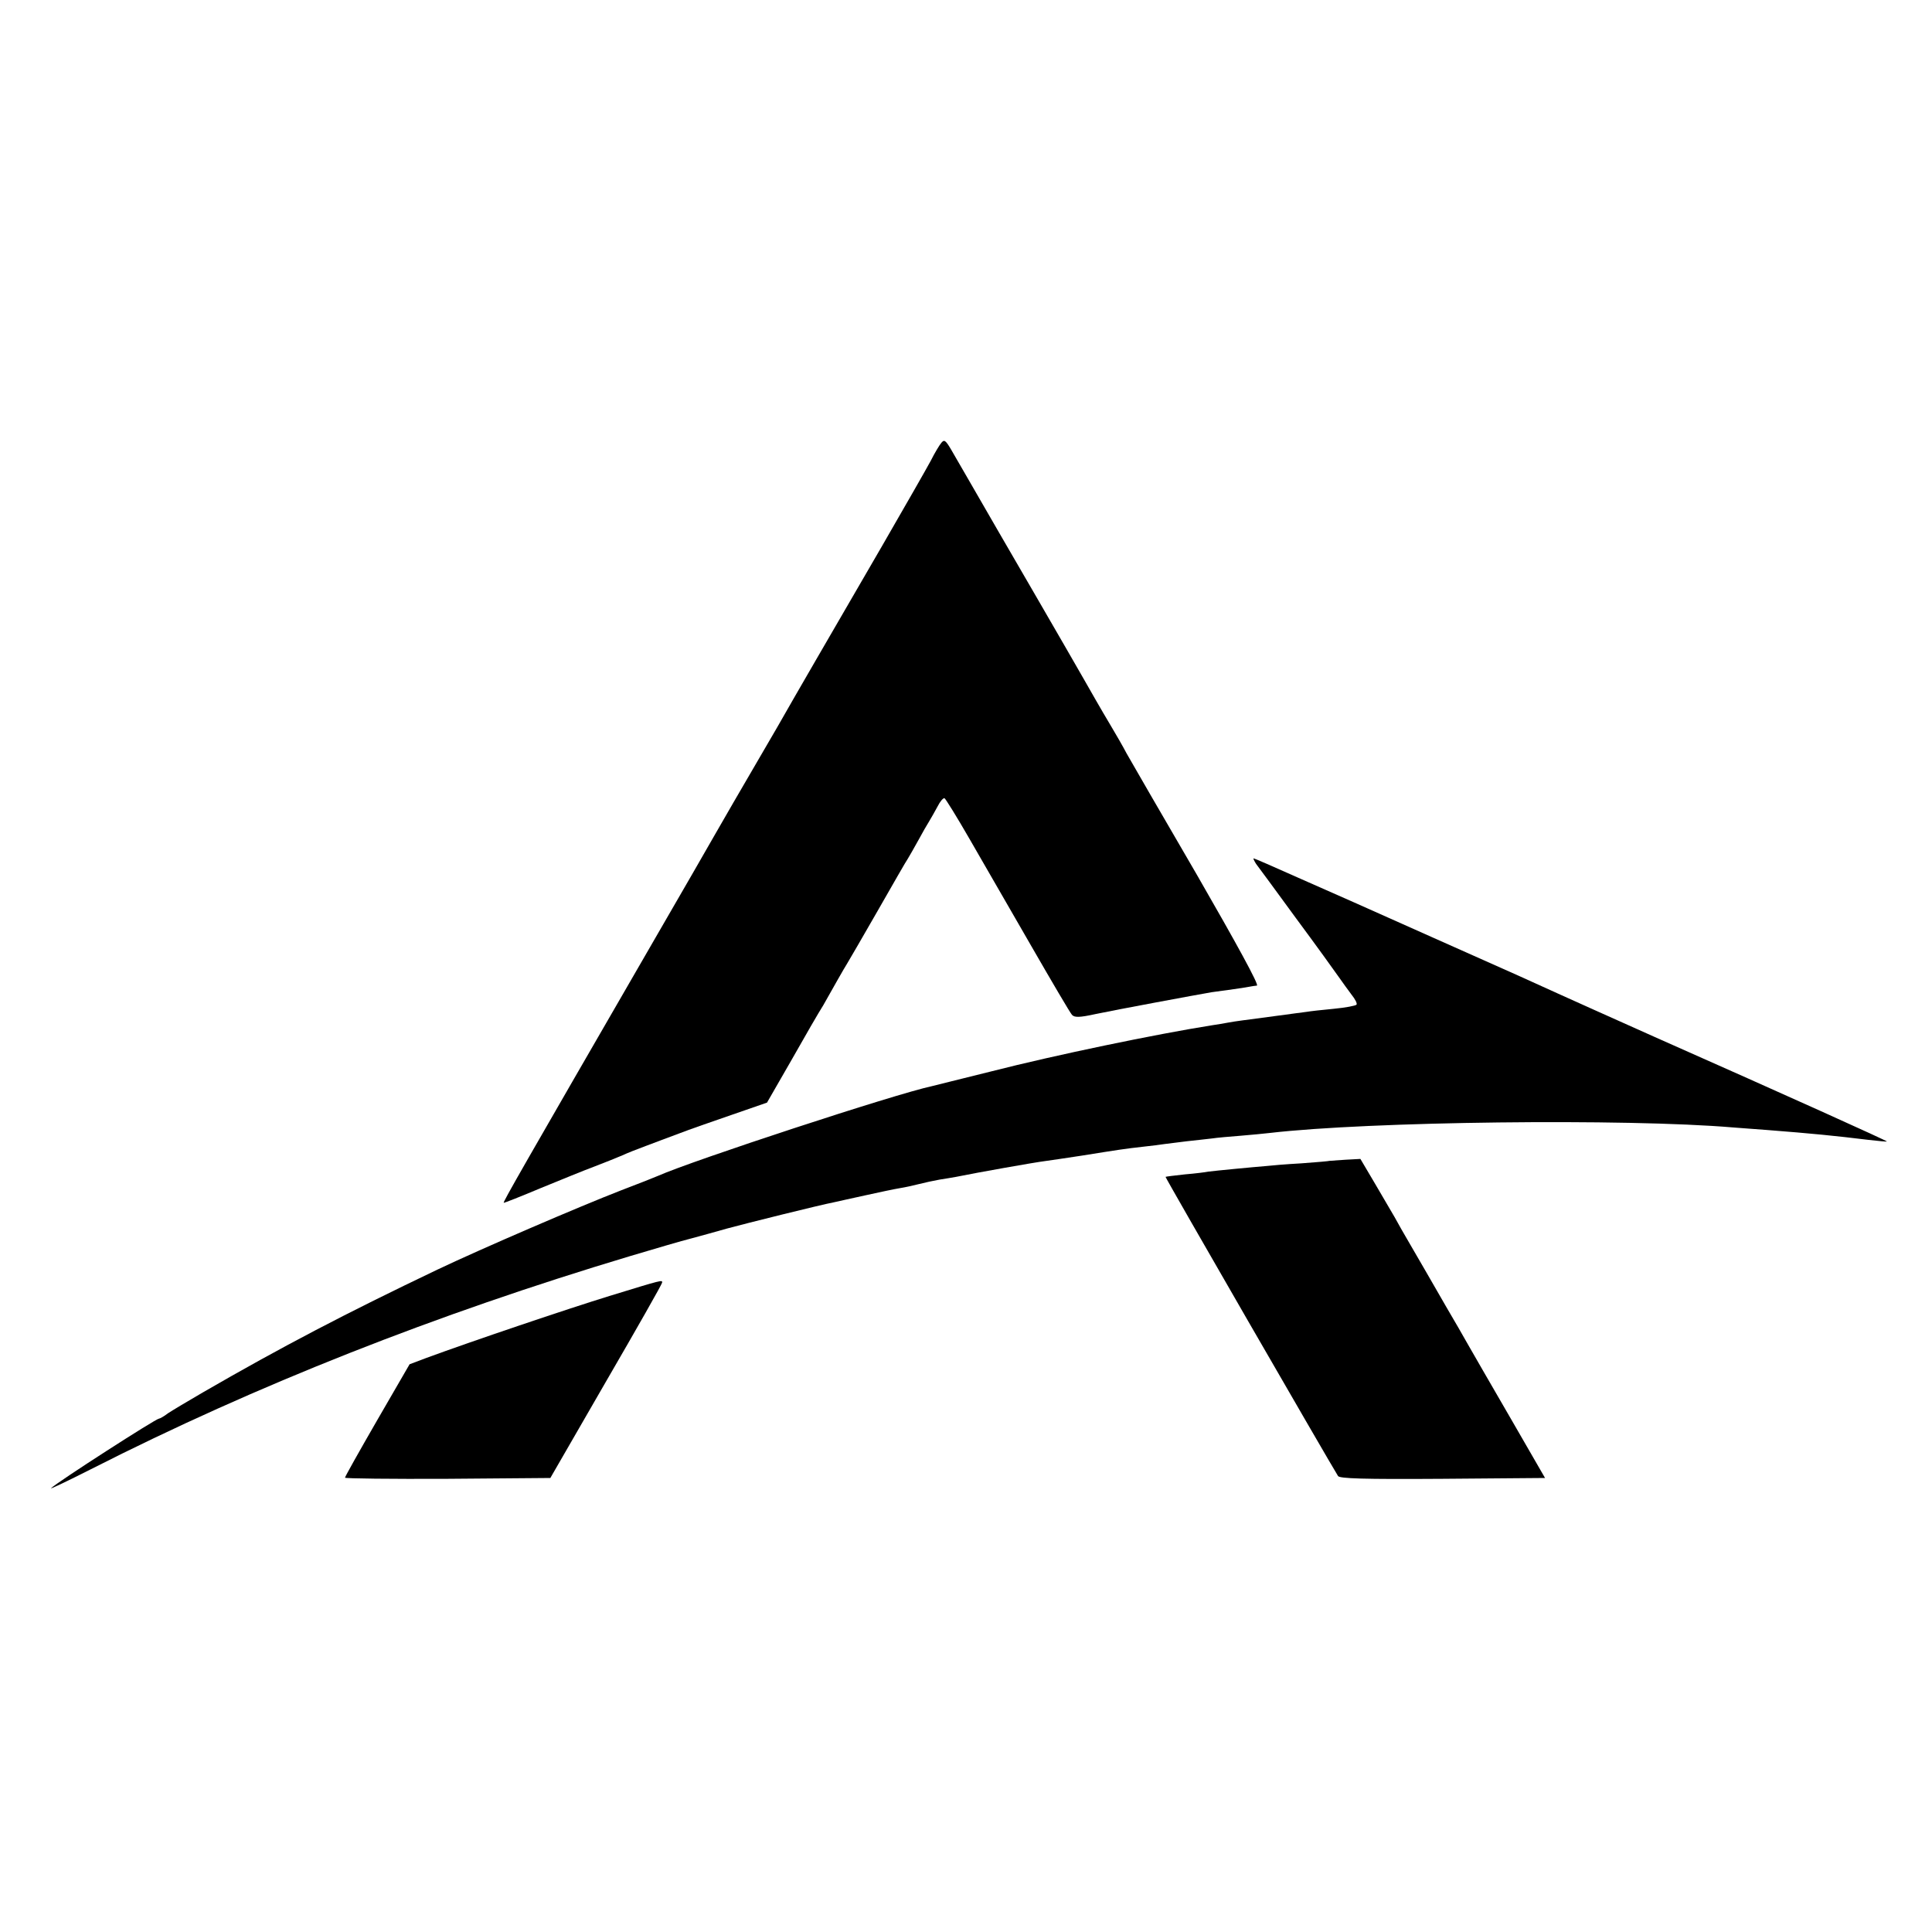
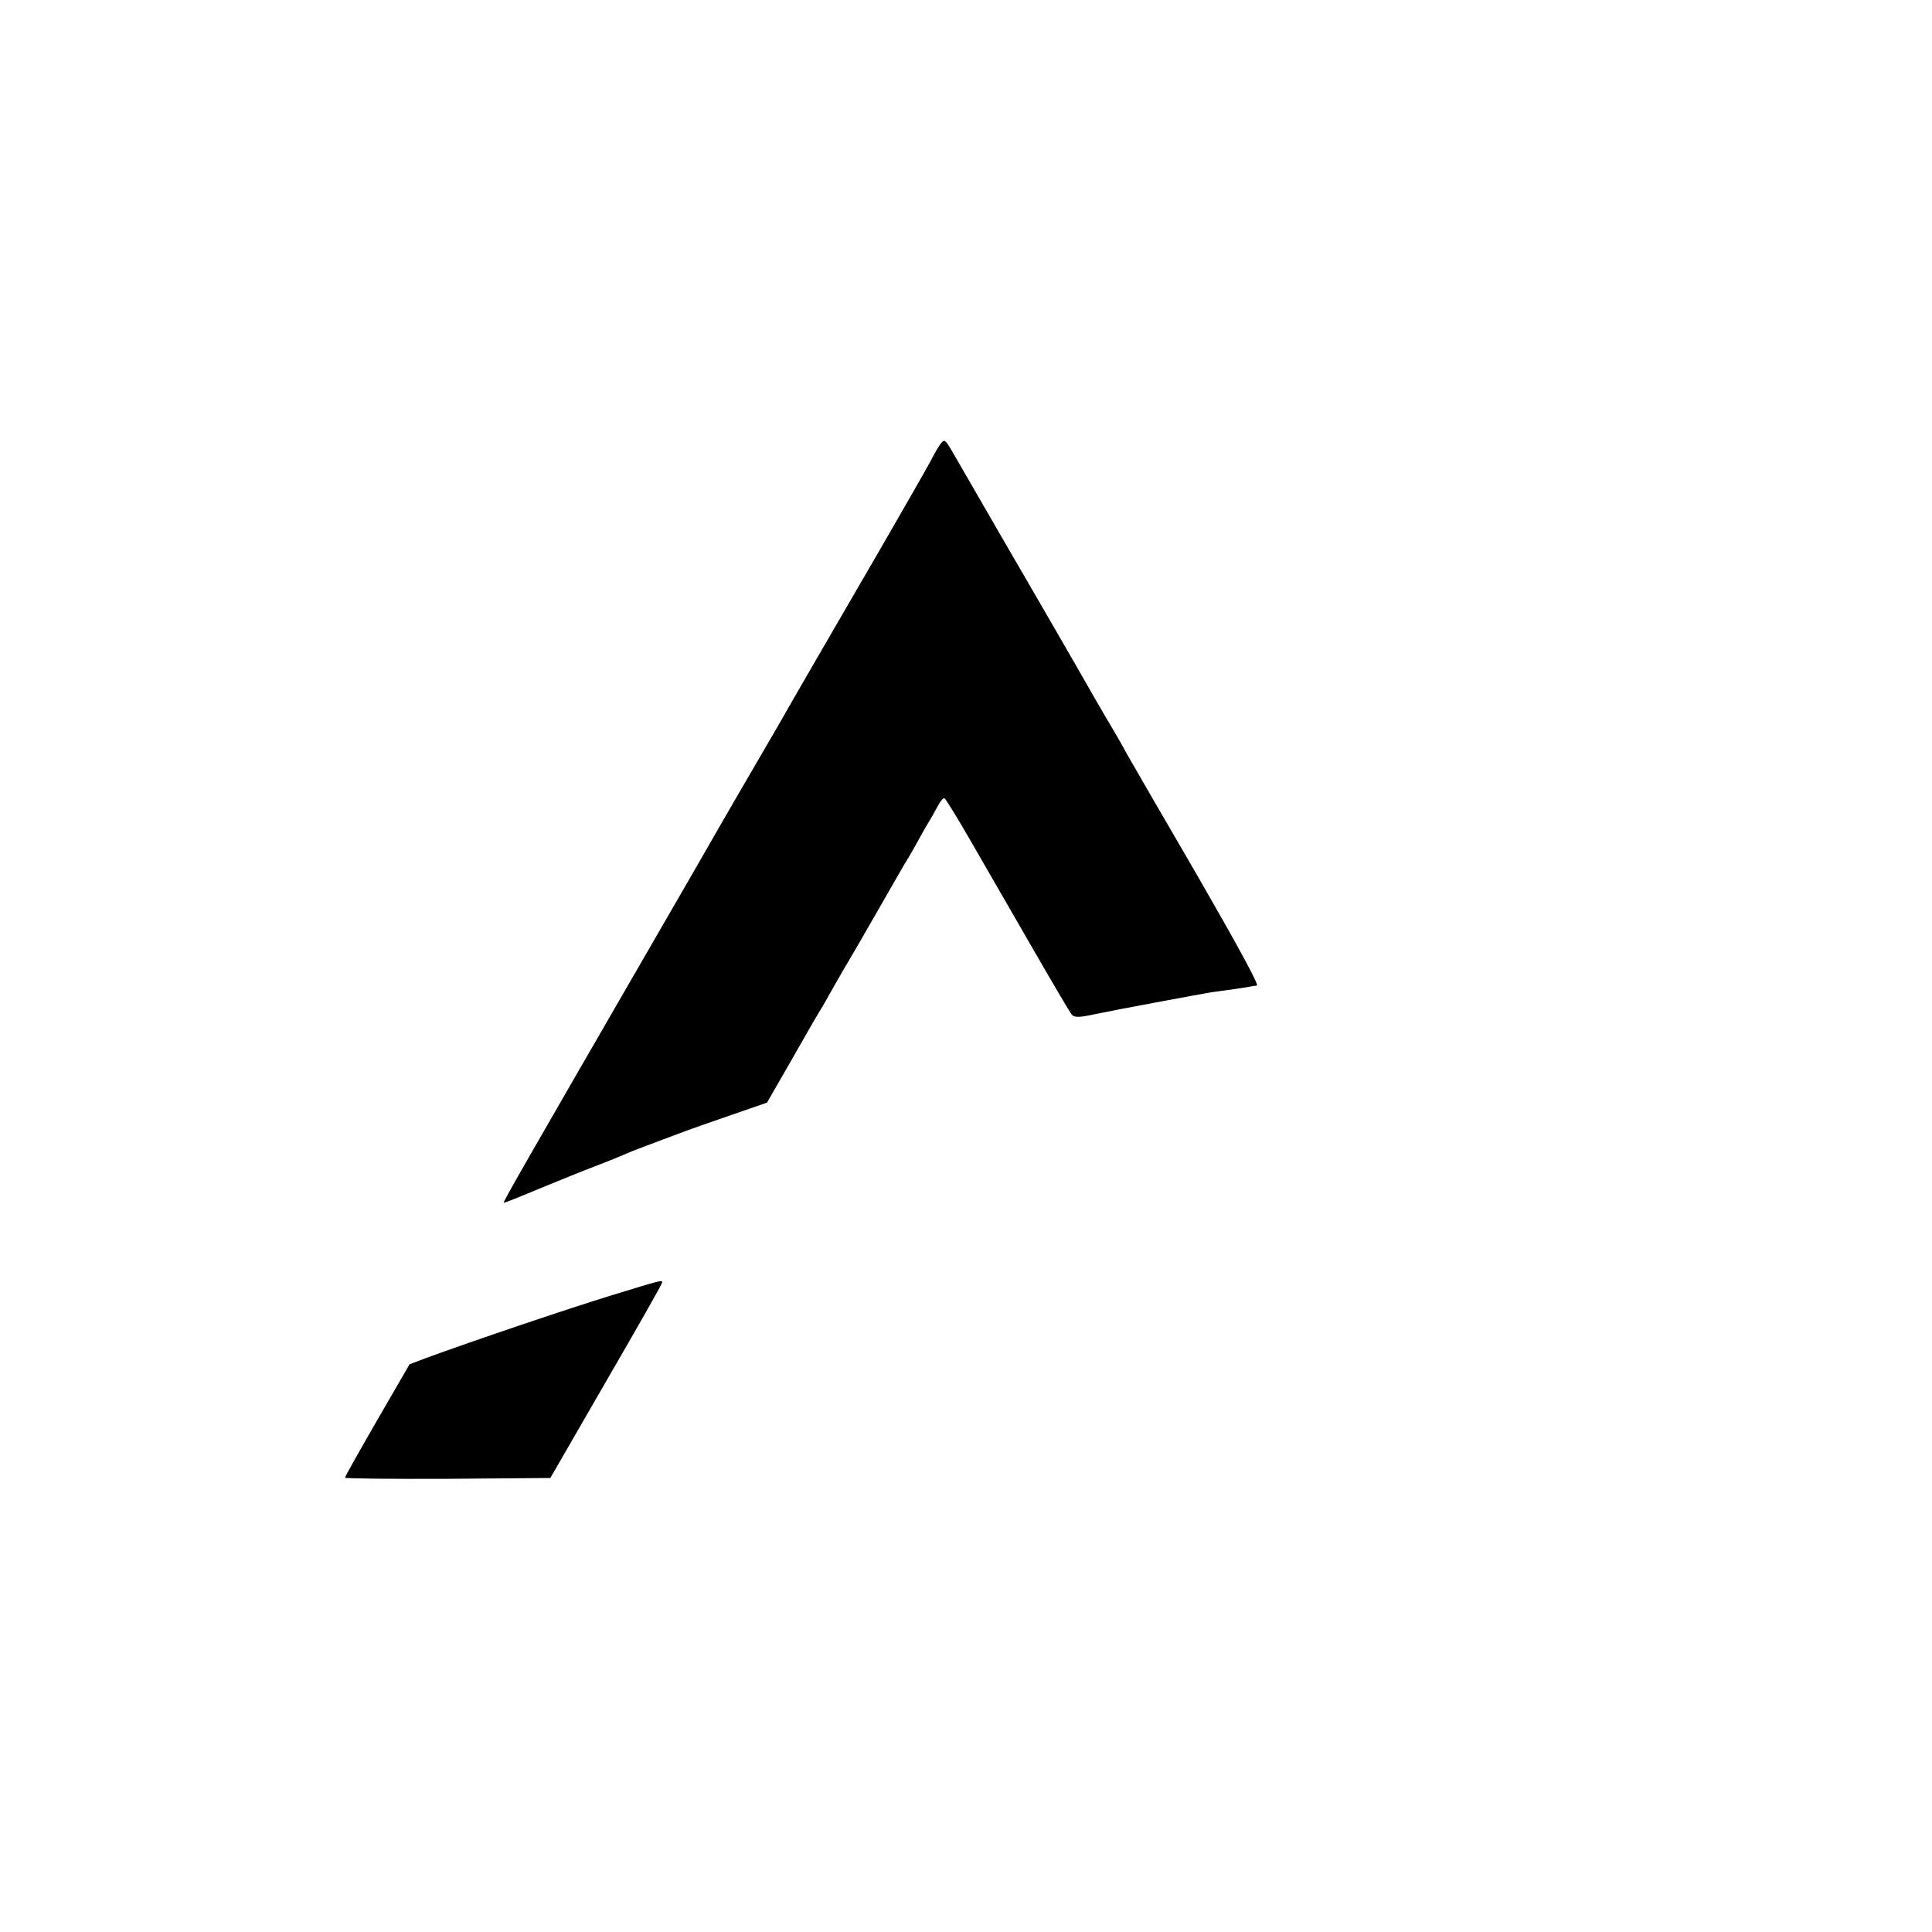
<svg xmlns="http://www.w3.org/2000/svg" version="1.0" width="700pt" height="700pt" viewBox="0 0 700 700" preserveAspectRatio="xMidYMid meet">
  <g transform="translate(0,700) scale(0.1,-0.1)" fill="#000000" stroke="none">
    <path d="M3411 5396 c-7 -8 -25 -38 -39 -66 -15 -28 -94 -166 -176 -308 -82 -141 -190 -327 -239 -412 -49 -85 -113 -195 -141 -245 -142 -243 -205 -353 -224 -386 -11 -20 -123 -214 -248 -430 -446 -772 -522 -904 -519 -907 1 -1 60 22 131 52 71 29 161 66 199 80 39 15 84 33 100 40 17 8 55 23 85 34 30 11 84 32 120 45 36 14 122 44 192 68 l127 44 88 153 c48 85 100 175 116 200 15 26 38 67 52 92 14 25 30 52 35 60 5 8 55 94 110 190 55 96 104 182 110 190 5 8 22 38 37 65 15 28 33 59 40 70 7 11 20 35 30 53 9 18 20 31 25 30 4 -2 45 -68 91 -148 46 -80 146 -253 222 -385 76 -132 143 -246 149 -252 9 -10 27 -10 86 3 71 15 367 70 420 79 14 2 50 7 80 11 30 4 58 9 63 10 4 1 13 2 21 3 9 1 -72 149 -216 399 -127 218 -242 417 -256 442 -13 25 -39 70 -57 100 -18 30 -43 73 -55 94 -12 21 -61 107 -109 190 -48 83 -156 270 -241 416 -84 146 -163 282 -175 303 -19 32 -24 35 -34 23z" />
-     <path d="M4551 3870 c8 -10 73 -99 144 -196 72 -97 141 -193 155 -213 14 -20 35 -49 47 -65 13 -16 21 -32 18 -36 -3 -4 -40 -11 -82 -15 -43 -4 -87 -9 -98 -11 -11 -1 -58 -8 -105 -14 -128 -17 -153 -20 -180 -25 -14 -3 -41 -7 -60 -10 -202 -32 -568 -108 -795 -166 -110 -27 -208 -52 -217 -54 -136 -29 -869 -270 -993 -325 -11 -5 -72 -29 -135 -53 -152 -59 -503 -210 -665 -287 -329 -157 -563 -279 -850 -445 -55 -32 -112 -66 -127 -76 -14 -11 -29 -19 -32 -19 -11 0 -367 -229 -391 -252 -5 -5 60 26 145 69 598 304 1250 561 1950 771 91 27 192 57 225 65 33 9 92 25 130 36 66 18 335 85 387 95 12 3 64 14 113 25 50 11 106 23 125 26 19 3 51 10 70 15 19 5 52 12 74 16 21 3 48 8 60 10 78 16 288 53 321 57 22 3 83 12 135 20 131 21 157 25 220 32 30 3 66 8 80 10 14 2 50 6 80 10 30 3 71 8 90 10 19 3 67 7 105 10 39 3 86 8 105 10 360 42 1291 53 1680 20 19 -1 73 -6 120 -9 167 -13 247 -21 370 -36 36 -4 66 -7 67 -6 2 2 -359 165 -842 379 -154 69 -311 139 -350 157 -114 52 -116 53 -460 206 -181 81 -399 178 -484 215 -85 38 -156 69 -159 69 -2 0 2 -9 9 -20z" />
-     <path d="M4817 2794 c-1 -1 -47 -5 -102 -9 -55 -3 -113 -8 -130 -10 -16 -1 -66 -6 -110 -10 -44 -4 -88 -9 -97 -10 -9 -2 -48 -7 -85 -10 -37 -4 -69 -8 -70 -9 -2 -2 592 -1031 625 -1084 6 -9 89 -12 379 -10 l371 3 -127 220 c-70 121 -139 240 -153 265 -14 25 -49 86 -78 135 -29 50 -61 106 -72 125 -11 19 -37 64 -58 100 -21 36 -47 81 -57 100 -11 19 -44 75 -72 123 l-52 88 -55 -3 c-31 -2 -56 -4 -57 -4z" />
+     <path d="M4551 3870 z" />
    <path d="M2210 2305 c-156 -48 -499 -164 -665 -225 l-61 -23 -117 -202 c-64 -111 -117 -205 -117 -209 0 -3 167 -5 372 -4 l372 3 202 350 c112 193 203 353 203 358 1 10 3 11 -189 -48z" />
  </g>
</svg>